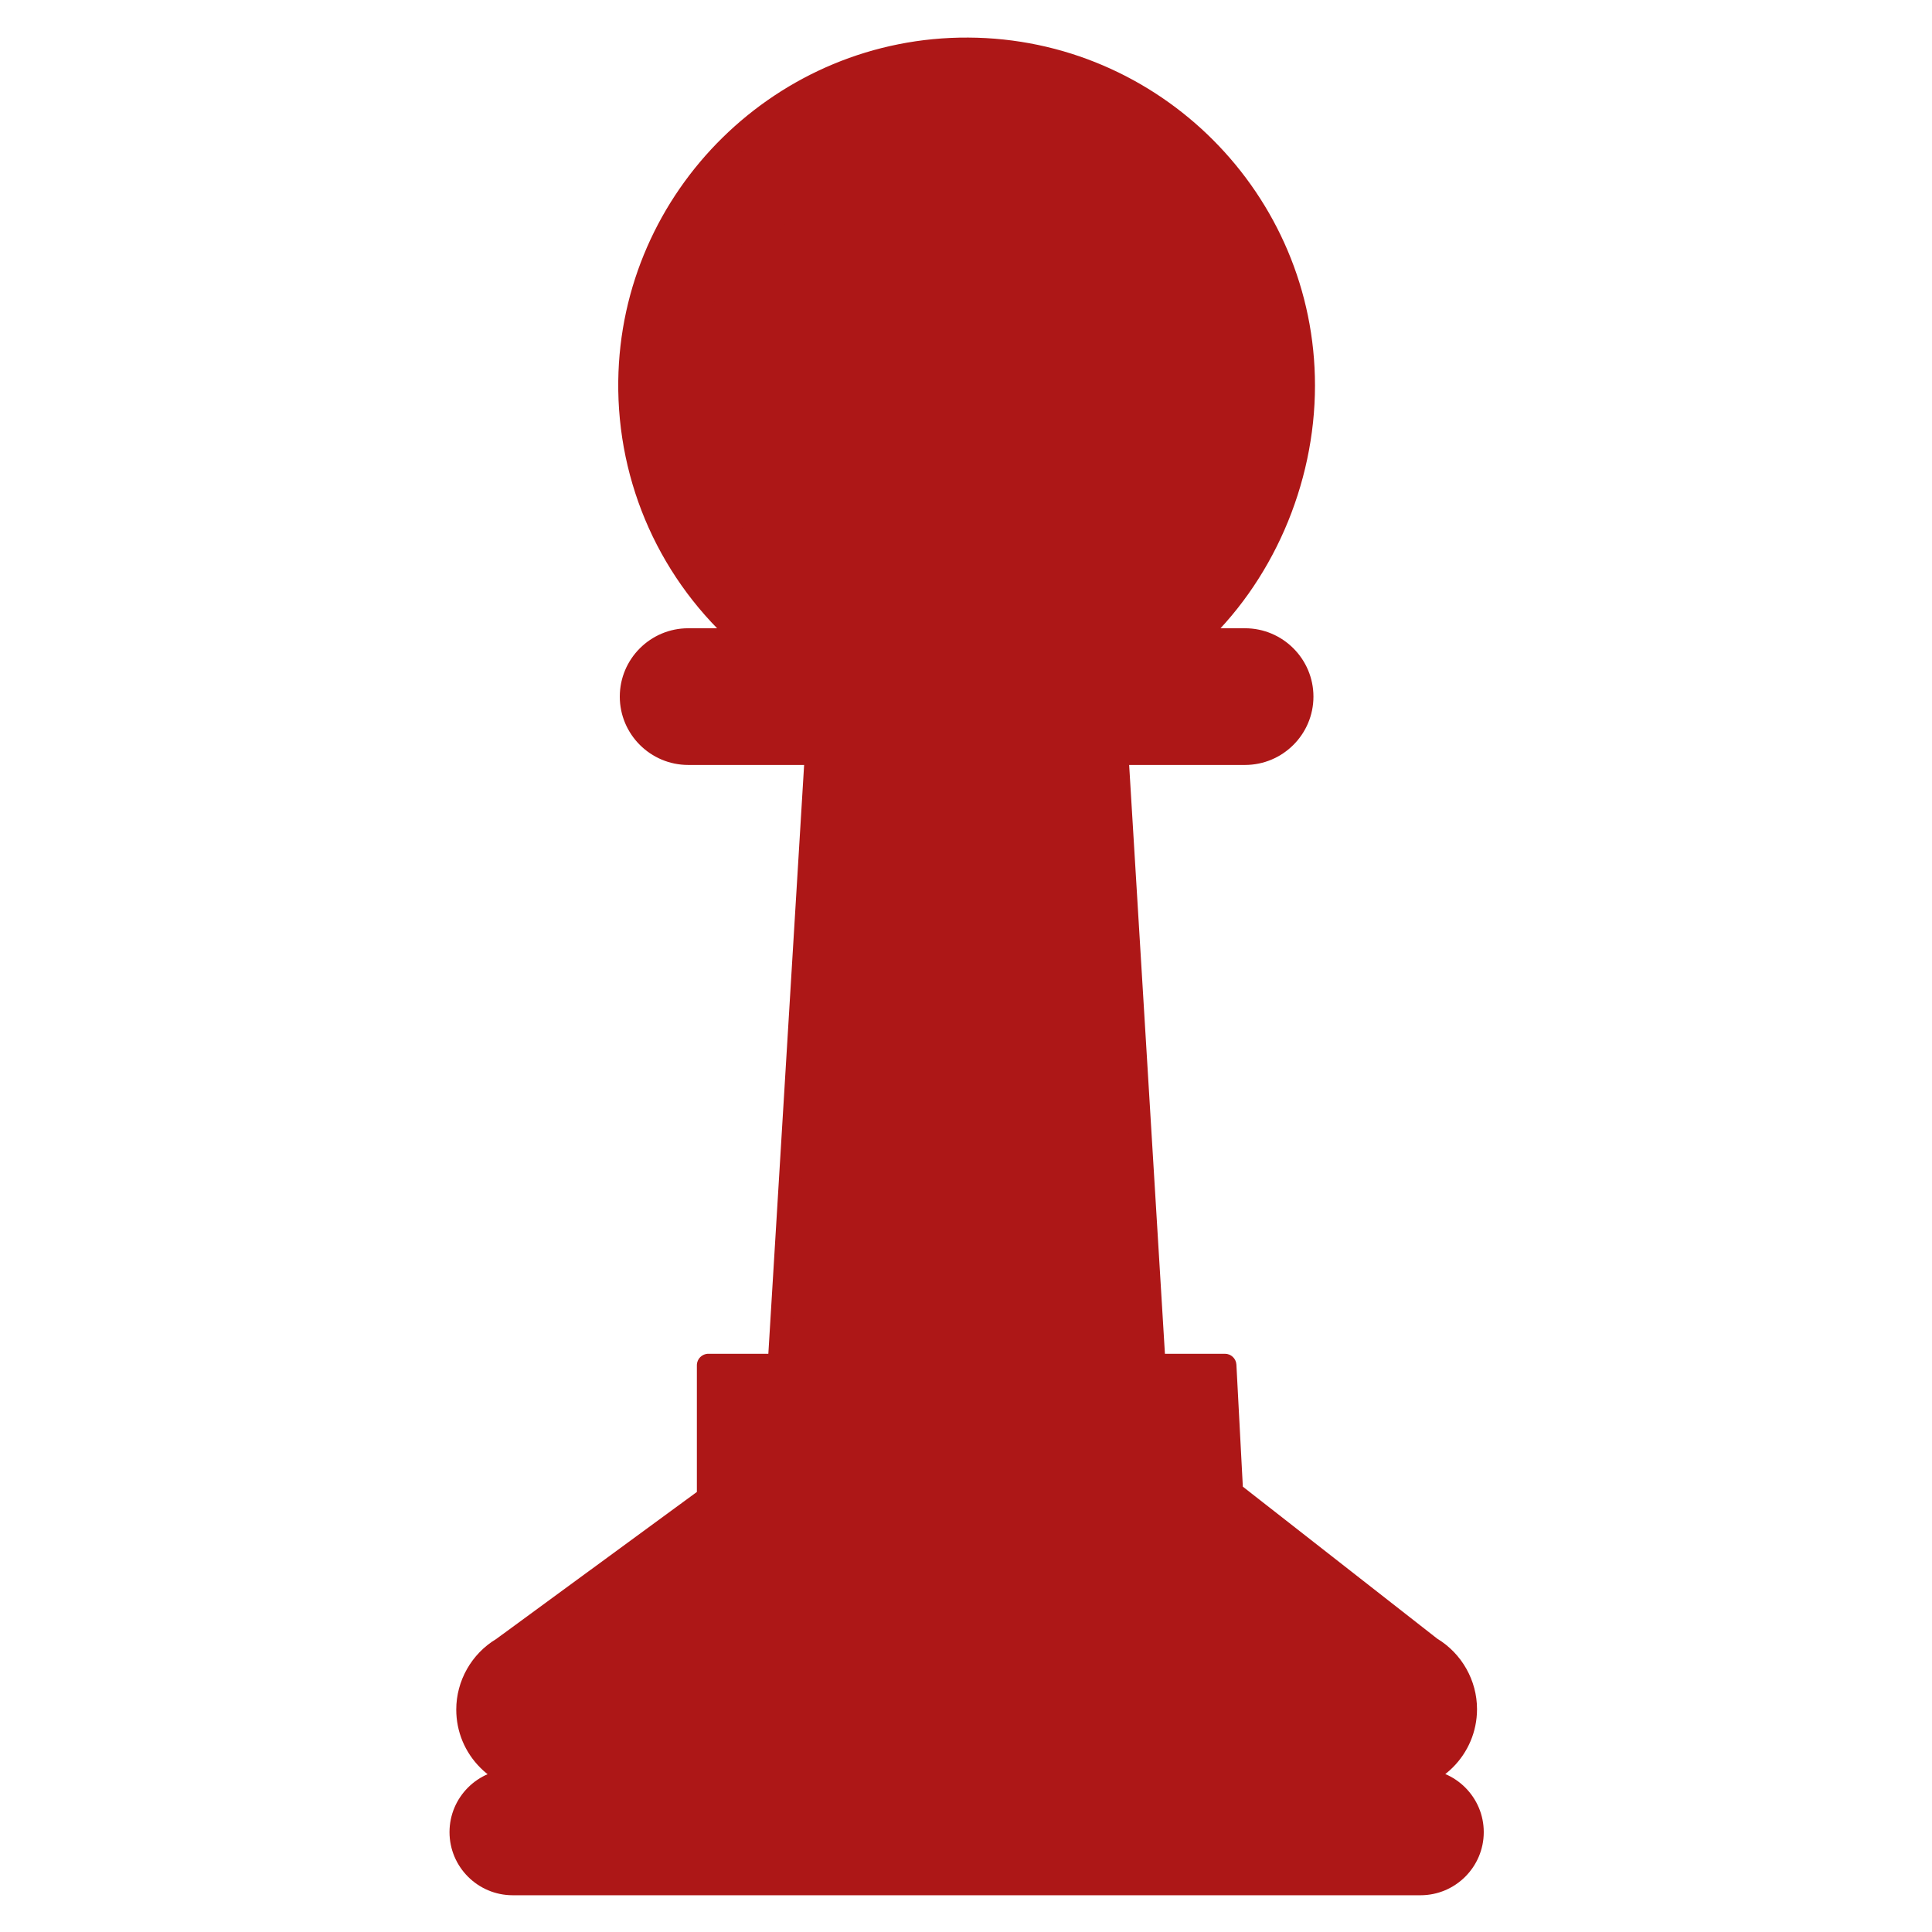
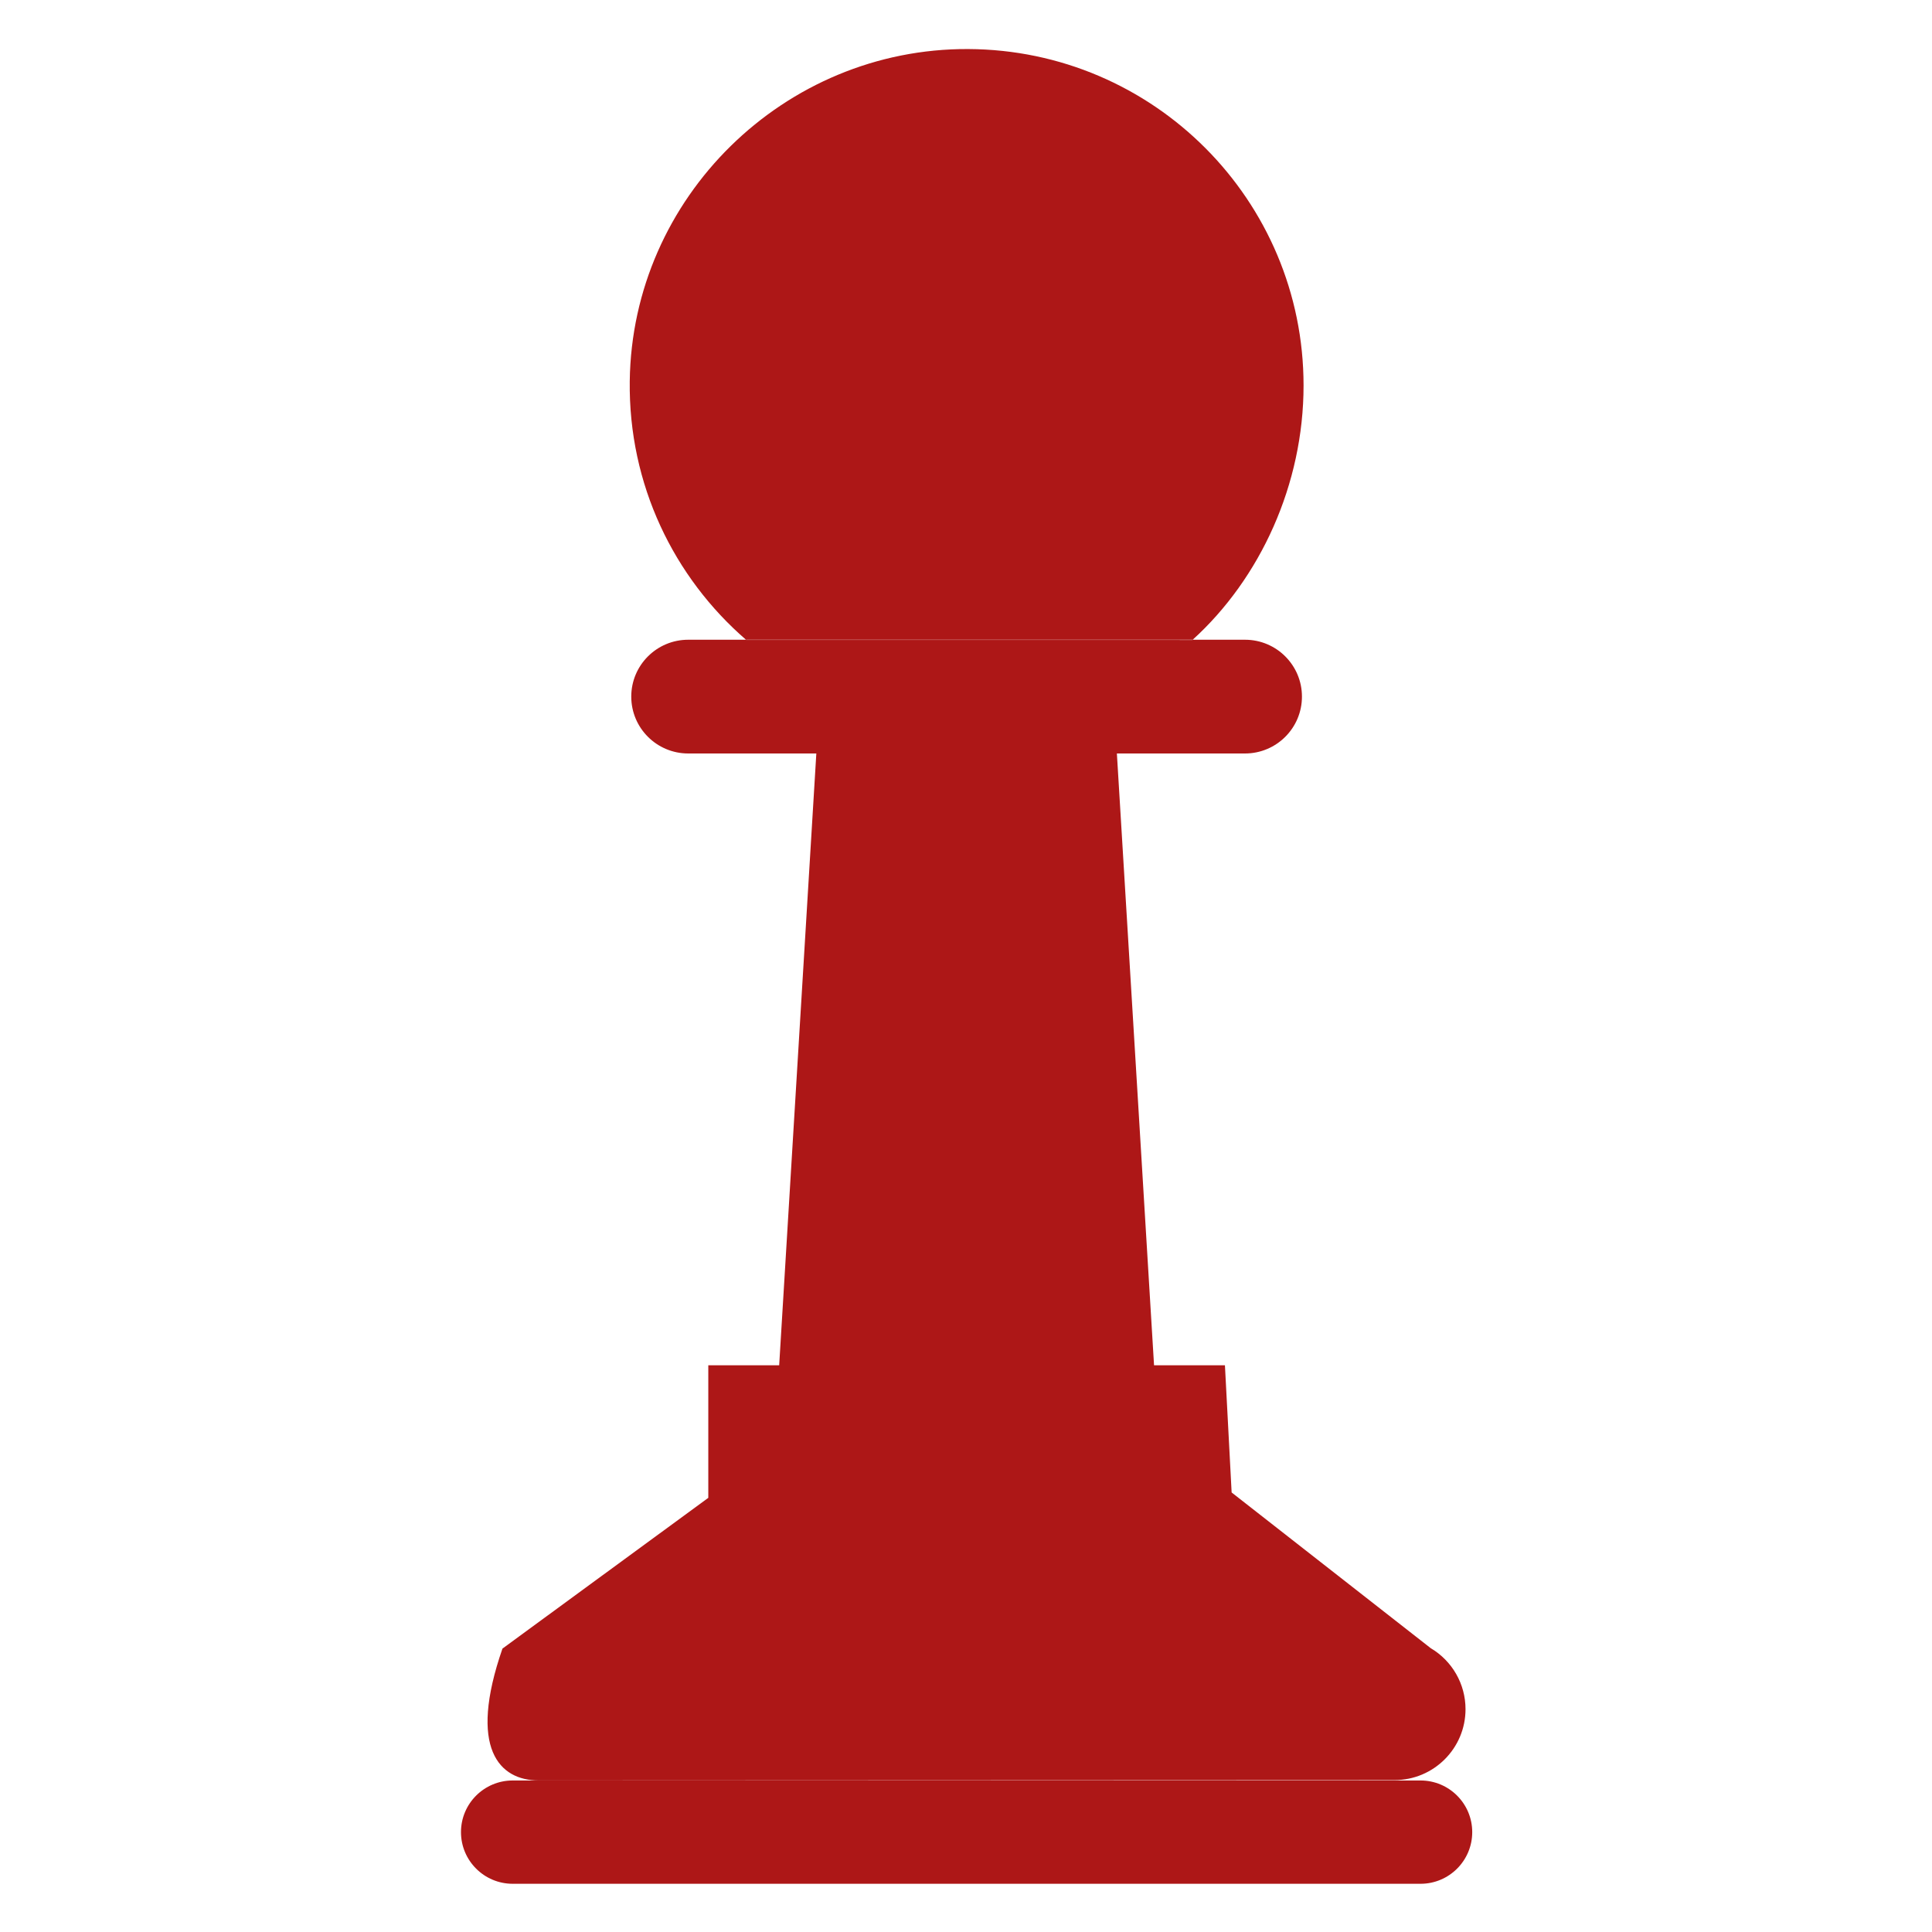
<svg xmlns="http://www.w3.org/2000/svg" width="500" zoomAndPan="magnify" viewBox="0 0 375 375" height="500" preserveAspectRatio="xMidYMid meet" version="1.0">
  <defs>
    <clipPath id="04c2396065">
      <path d="M 87.141 7.117 L 288 7.117 L 288 367.867 L 87.141 367.867 Z M 87.141 7.117 " clip-rule="nonzero" />
    </clipPath>
  </defs>
-   <path fill="#ad1717" d="M 144.836 124.207 C 130.793 112.062 121.977 94.043 122.234 73.977 C 122.68 38.328 152.219 9.359 187.926 9.52 C 223.902 9.68 253.02 38.855 253.02 74.824 C 253.02 94 244.641 112.27 231.453 124.215 Z M 252.707 135.211 C 252.707 129.113 247.758 124.172 241.652 124.172 L 133.586 124.172 C 127.477 124.172 122.527 129.113 122.527 135.211 C 122.527 141.309 127.477 146.25 133.586 146.25 L 241.652 146.25 C 247.758 146.25 252.707 141.309 252.707 135.211 Z M 224 265 L 216.785 146.25 L 158.449 146.25 L 151.238 265 Z M 237.758 265 L 137.48 265 L 137.48 290.73 L 97.527 319.992 C 93.348 322.469 90.781 326.973 90.781 331.824 C 90.781 339.43 96.949 345.59 104.562 345.582 L 270.684 345.512 C 278.289 345.512 284.457 339.348 284.457 331.754 L 284.457 331.746 C 284.457 326.887 281.891 322.391 277.707 319.914 L 239.059 289.688 Z M 285.758 355.613 C 285.758 350.078 281.266 345.59 275.719 345.59 L 99.516 345.59 C 93.973 345.59 89.477 350.078 89.477 355.613 C 89.477 361.152 93.973 365.641 99.516 365.641 L 275.727 365.641 C 281.266 365.641 285.758 361.152 285.758 355.613 Z M 285.758 355.613 " fill-opacity="1" fill-rule="nonzero" />
+   <path fill="#ad1717" d="M 144.836 124.207 C 130.793 112.062 121.977 94.043 122.234 73.977 C 122.68 38.328 152.219 9.359 187.926 9.52 C 223.902 9.68 253.02 38.855 253.02 74.824 C 253.02 94 244.641 112.27 231.453 124.215 Z M 252.707 135.211 C 252.707 129.113 247.758 124.172 241.652 124.172 L 133.586 124.172 C 127.477 124.172 122.527 129.113 122.527 135.211 C 122.527 141.309 127.477 146.25 133.586 146.25 L 241.652 146.25 C 247.758 146.25 252.707 141.309 252.707 135.211 Z M 224 265 L 216.785 146.25 L 158.449 146.25 L 151.238 265 Z M 237.758 265 L 137.48 265 L 137.48 290.73 L 97.527 319.992 C 90.781 339.43 96.949 345.59 104.562 345.582 L 270.684 345.512 C 278.289 345.512 284.457 339.348 284.457 331.754 L 284.457 331.746 C 284.457 326.887 281.891 322.391 277.707 319.914 L 239.059 289.688 Z M 285.758 355.613 C 285.758 350.078 281.266 345.59 275.719 345.59 L 99.516 345.59 C 93.973 345.59 89.477 350.078 89.477 355.613 C 89.477 361.152 93.973 365.641 99.516 365.641 L 275.727 365.641 C 281.266 365.641 285.758 361.152 285.758 355.613 Z M 285.758 355.613 " fill-opacity="1" fill-rule="nonzero" />
  <g clip-path="url(#04c2396065)">
-     <path fill="#ad1717" d="M 232.309 126.434 L 144.008 126.434 L 143.383 125.891 C 128.27 112.828 119.758 93.902 120.004 73.949 C 120.469 37.031 150.906 7.098 187.934 7.293 C 225.051 7.461 255.238 37.75 255.238 74.824 C 255.238 94.125 246.902 113.211 232.949 125.863 Z M 145.684 121.98 L 230.586 121.98 C 243.258 110.16 250.793 92.594 250.793 74.812 C 250.793 40.191 222.59 11.895 187.918 11.734 C 153.359 11.586 124.891 39.523 124.465 74.004 C 124.23 92.371 131.953 109.805 145.684 121.98 Z M 141.734 63.988 C 145.164 49.449 155.453 37.277 169.273 31.449 C 170.406 30.965 170.941 29.668 170.461 28.527 C 169.977 27.398 168.676 26.863 167.535 27.344 C 152.414 33.727 141.145 47.047 137.391 62.965 C 137.105 64.156 137.855 65.359 139.051 65.645 C 139.219 65.688 139.398 65.707 139.559 65.707 C 140.574 65.707 141.492 65.012 141.734 63.988 Z M 148.562 105.066 C 149.57 104.355 149.812 102.965 149.098 101.969 C 146.207 97.891 144.008 93.414 142.543 88.656 C 142.18 87.484 140.941 86.824 139.762 87.18 C 138.586 87.547 137.926 88.781 138.281 89.957 C 139.887 95.168 142.297 100.07 145.461 104.531 C 145.898 105.148 146.582 105.477 147.277 105.477 C 147.727 105.477 148.18 105.344 148.562 105.066 Z M 241.652 148.477 L 133.586 148.477 C 126.266 148.477 120.301 142.531 120.301 135.211 C 120.301 127.902 126.254 121.945 133.586 121.945 L 241.652 121.945 C 248.973 121.945 254.938 127.895 254.938 135.211 C 254.938 142.531 248.98 148.477 241.652 148.477 Z M 133.586 126.406 C 128.715 126.406 124.758 130.359 124.758 135.223 C 124.758 140.082 128.715 144.035 133.586 144.035 L 241.652 144.035 C 246.52 144.035 250.48 140.082 250.48 135.223 C 250.48 130.359 246.52 126.406 241.652 126.406 Z M 224.008 267.227 L 151.238 267.227 C 150.621 267.227 150.035 266.977 149.613 266.523 C 149.195 266.078 148.973 265.473 149.008 264.859 L 156.223 146.109 C 156.293 144.934 157.266 144.016 158.449 144.016 L 216.797 144.016 C 217.973 144.016 218.953 144.934 219.023 146.109 L 226.238 264.859 C 226.273 265.473 226.059 266.07 225.641 266.523 C 225.219 266.977 224.613 267.227 224.008 267.227 Z M 153.602 262.773 L 221.637 262.773 L 214.691 148.477 L 160.547 148.477 Z M 104.562 347.816 C 100.293 347.816 96.273 346.152 93.25 343.133 C 90.227 340.113 88.559 336.098 88.559 331.824 C 88.559 326.242 91.527 321.008 96.309 318.133 L 135.262 289.59 L 135.262 264.992 C 135.262 263.762 136.258 262.766 137.488 262.766 L 237.758 262.766 C 238.941 262.766 239.922 263.691 239.984 264.875 L 241.234 288.559 L 278.973 318.07 C 283.734 320.957 286.688 326.172 286.688 331.746 C 286.688 340.57 279.508 347.734 270.684 347.746 Z M 139.711 267.227 L 139.711 290.73 C 139.711 291.441 139.371 292.102 138.801 292.527 L 98.848 321.801 C 98.785 321.848 98.734 321.883 98.672 321.918 C 95.176 323.984 93.008 327.785 93.008 331.836 C 93.008 334.914 94.211 337.809 96.398 339.988 C 98.582 342.172 101.48 343.363 104.562 343.363 C 104.562 343.363 104.562 343.363 104.574 343.363 L 270.691 343.293 C 277.059 343.293 282.238 338.121 282.238 331.766 C 282.238 327.695 280.07 323.902 276.574 321.828 C 276.496 321.785 276.414 321.723 276.336 321.668 L 237.684 291.441 C 237.176 291.043 236.863 290.453 236.828 289.805 L 235.633 267.219 L 139.711 267.219 Z M 275.719 367.867 L 99.516 367.867 C 92.75 367.867 87.25 362.371 87.25 355.613 C 87.25 348.859 92.75 343.363 99.516 343.363 L 275.727 343.363 C 282.496 343.363 287.996 348.859 287.996 355.613 C 287.996 362.371 282.488 367.867 275.719 367.867 Z M 99.516 347.816 C 95.211 347.816 91.707 351.316 91.707 355.613 C 91.707 359.914 95.211 363.414 99.516 363.414 L 275.727 363.414 C 280.035 363.414 283.539 359.914 283.539 355.613 C 283.539 351.316 280.035 347.816 275.727 347.816 Z M 99.516 347.816 " fill-opacity="1" fill-rule="nonzero" />
-   </g>
+     </g>
</svg>